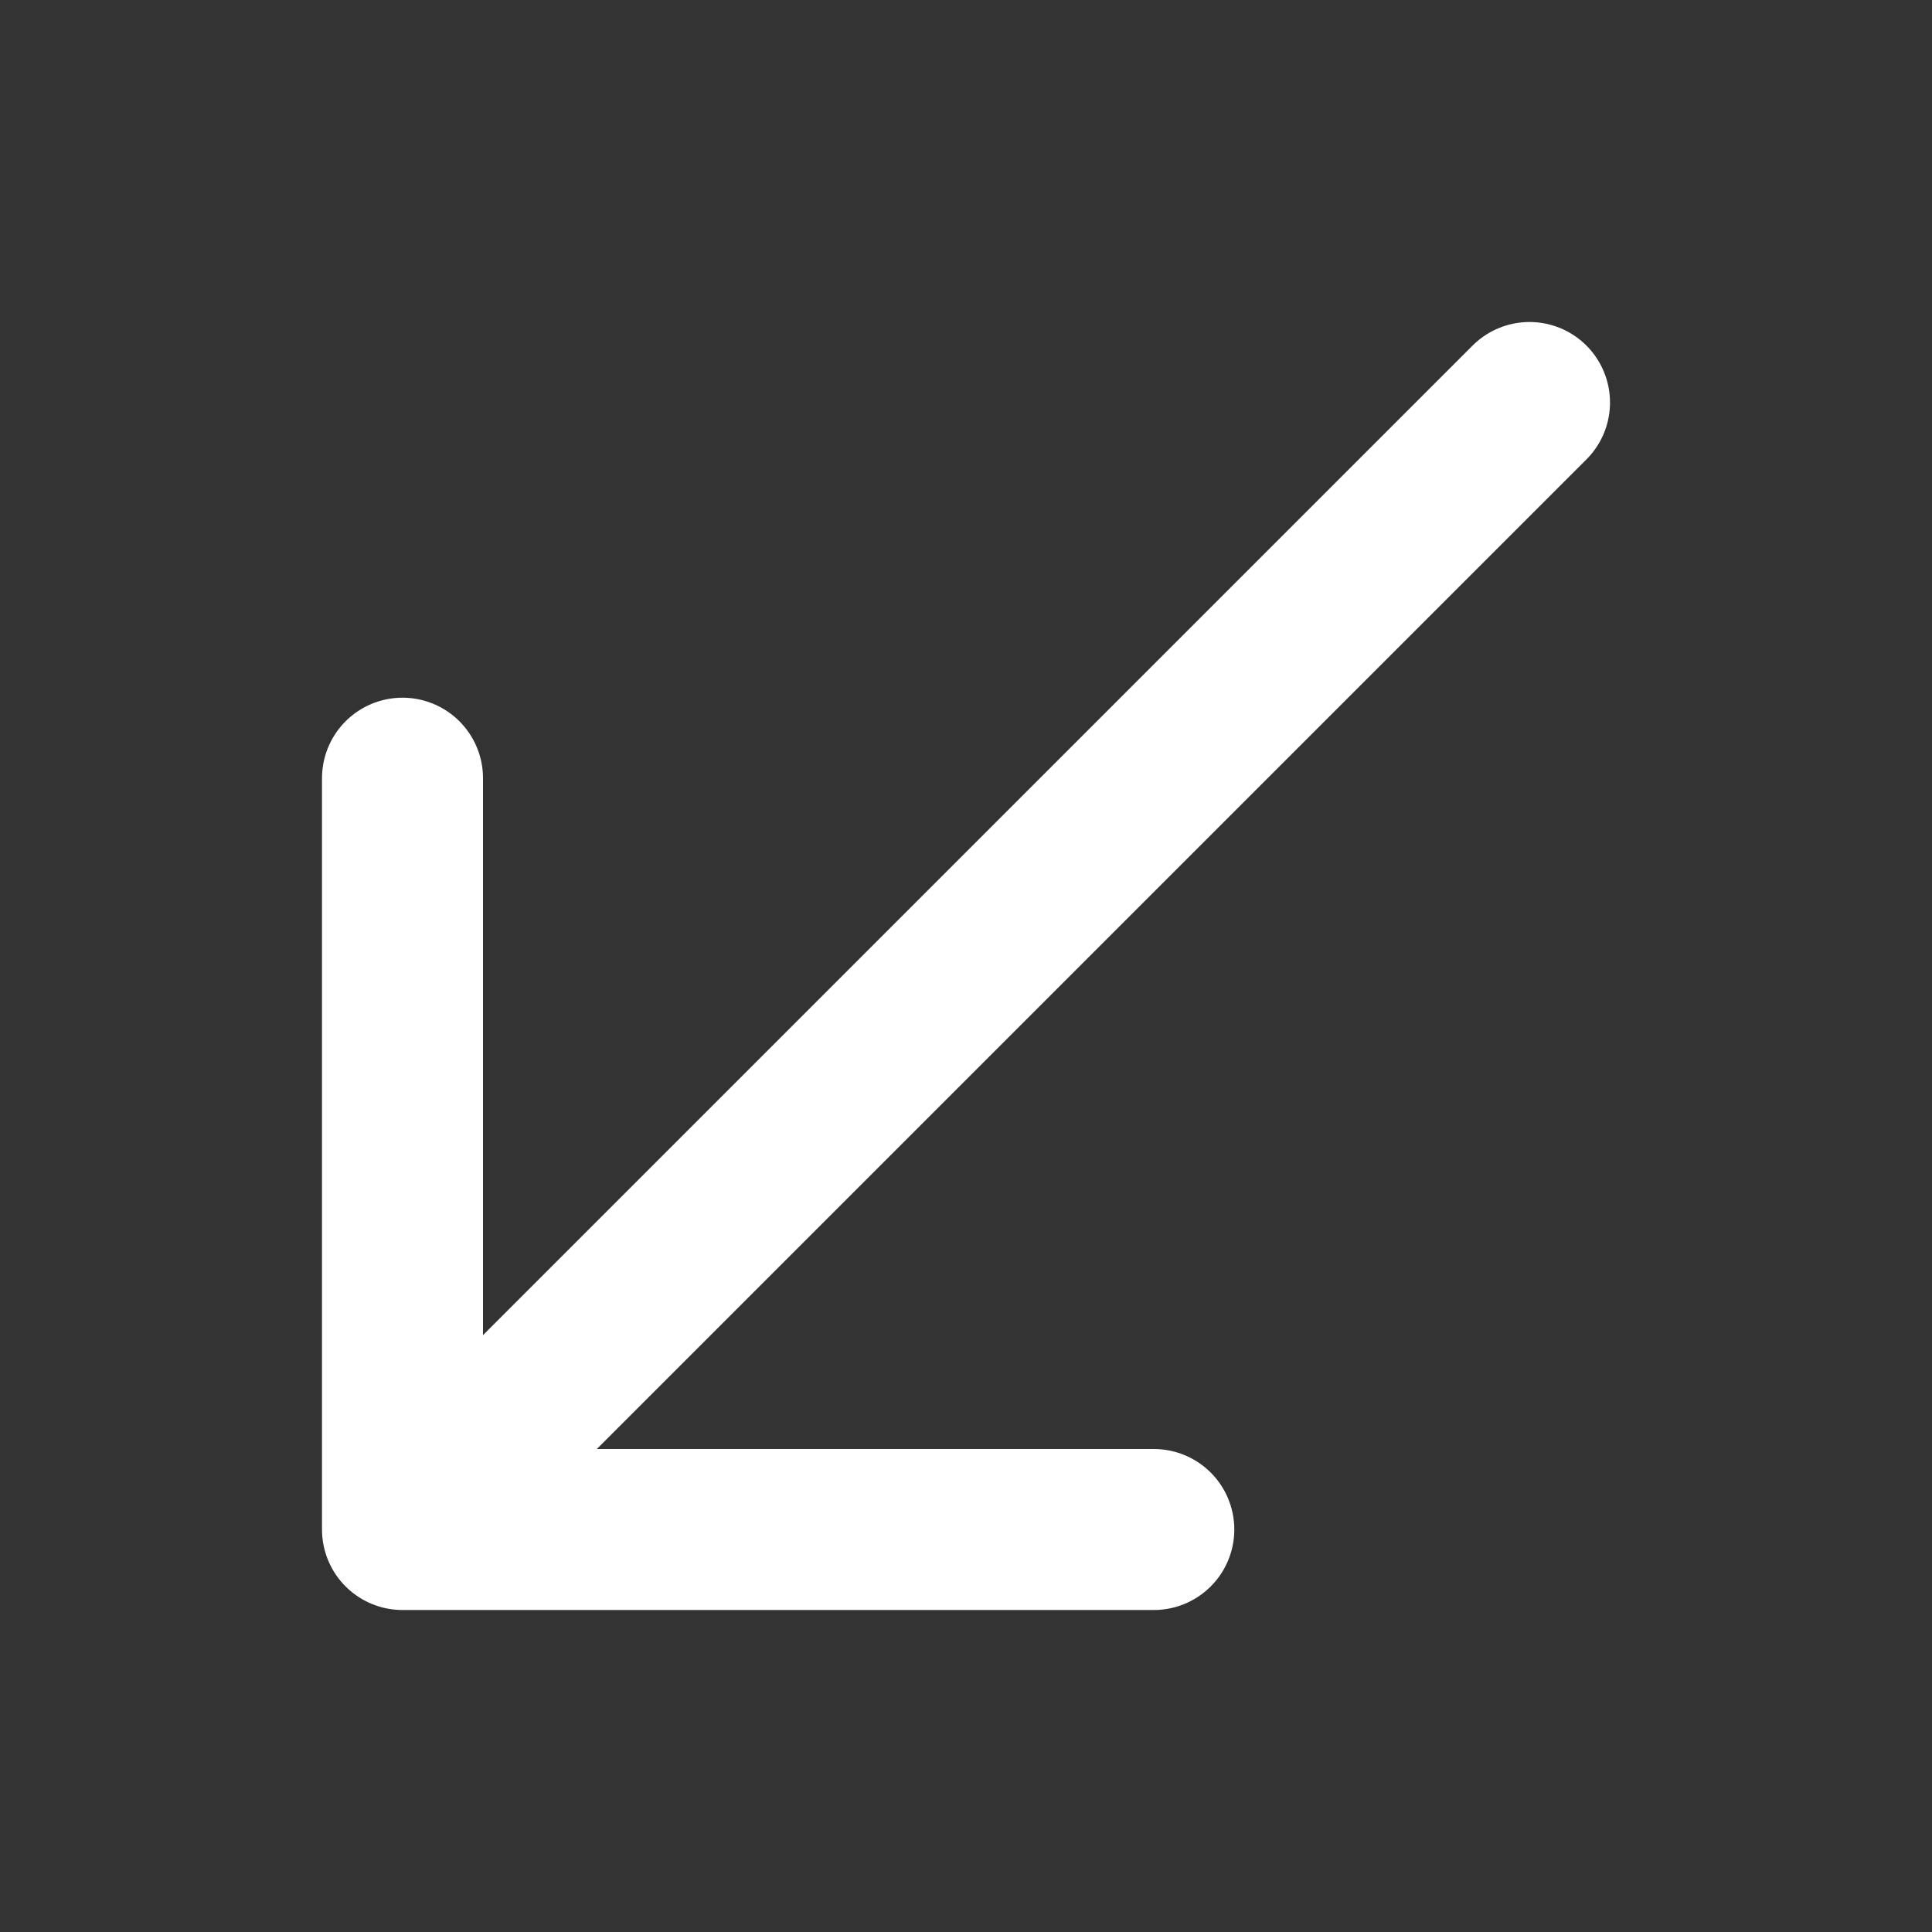
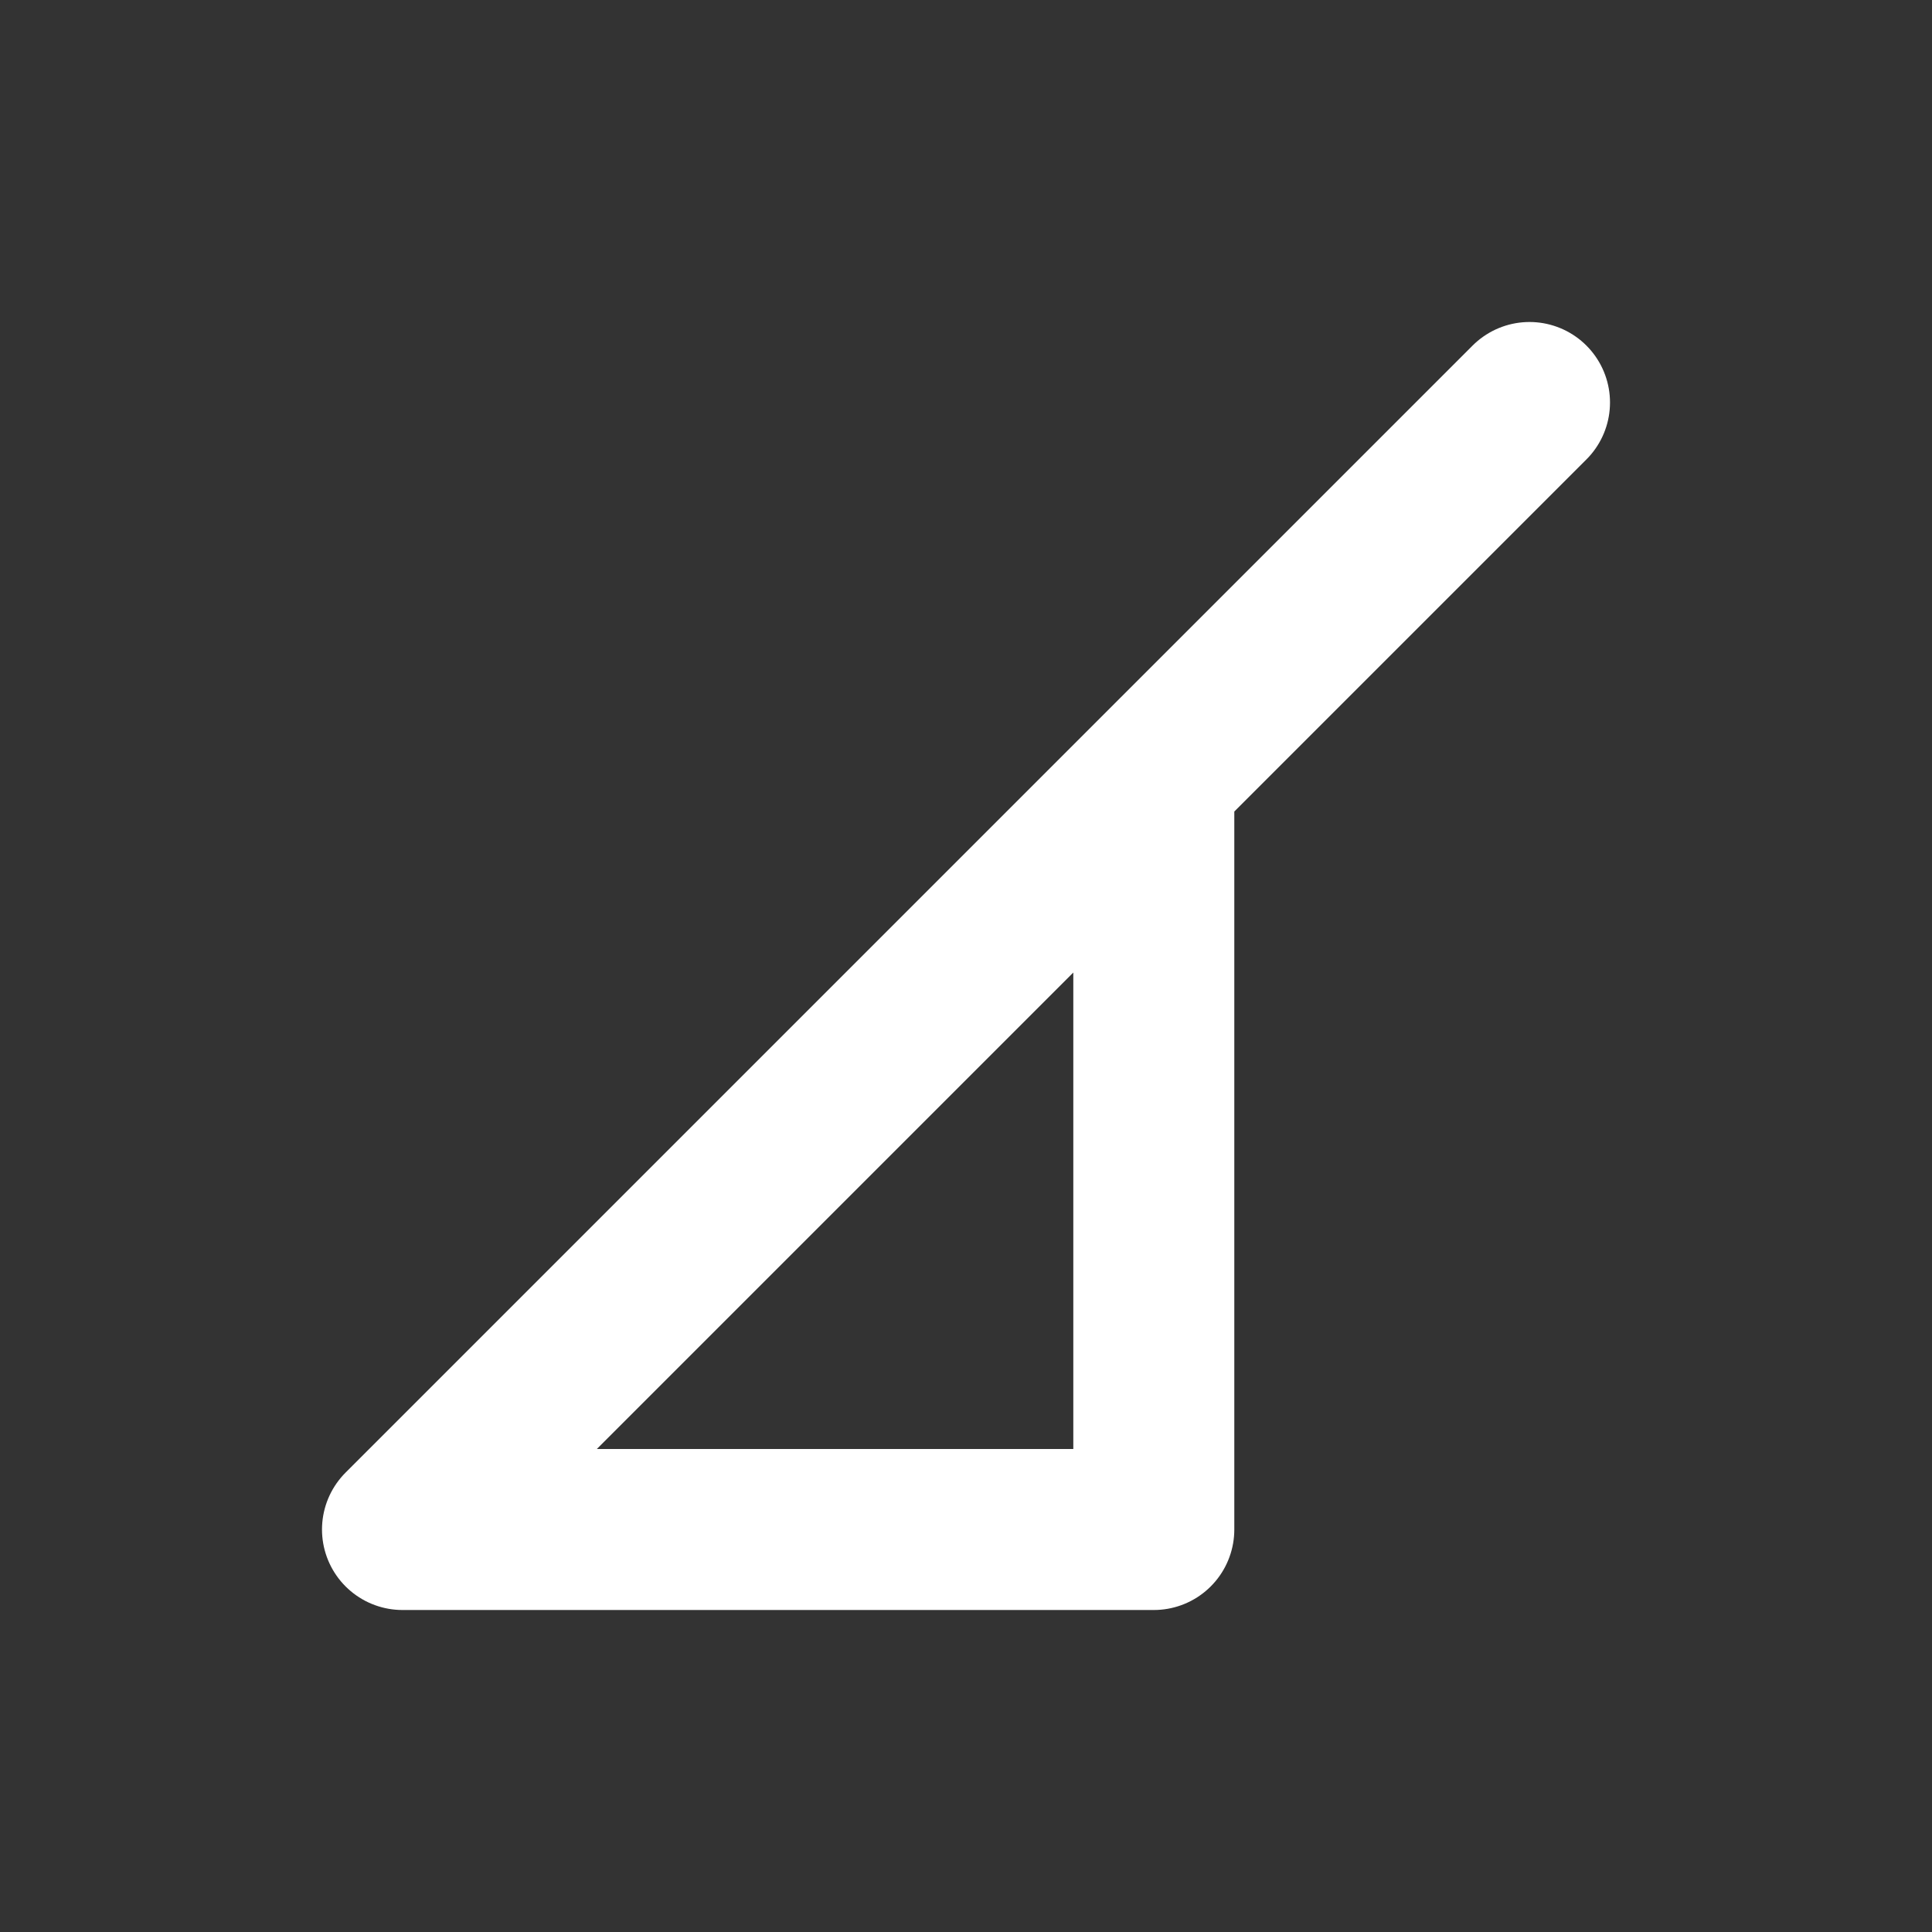
<svg xmlns="http://www.w3.org/2000/svg" width="24" height="24" viewBox="0 0 24 24" fill="none">
  <rect x="0" y="0" width="24" height="24" fill="#333333" stroke="none" />
  <g id="Receive">
-     <path id="Icon" d="M19 5L5 19M5 19H14.333M5 19V9.667" stroke="white" stroke-width="2" stroke-linecap="round" stroke-linejoin="round" />
+     <path id="Icon" d="M19 5L5 19M5 19H14.333V9.667" stroke="white" stroke-width="2" stroke-linecap="round" stroke-linejoin="round" />
  </g>
</svg>